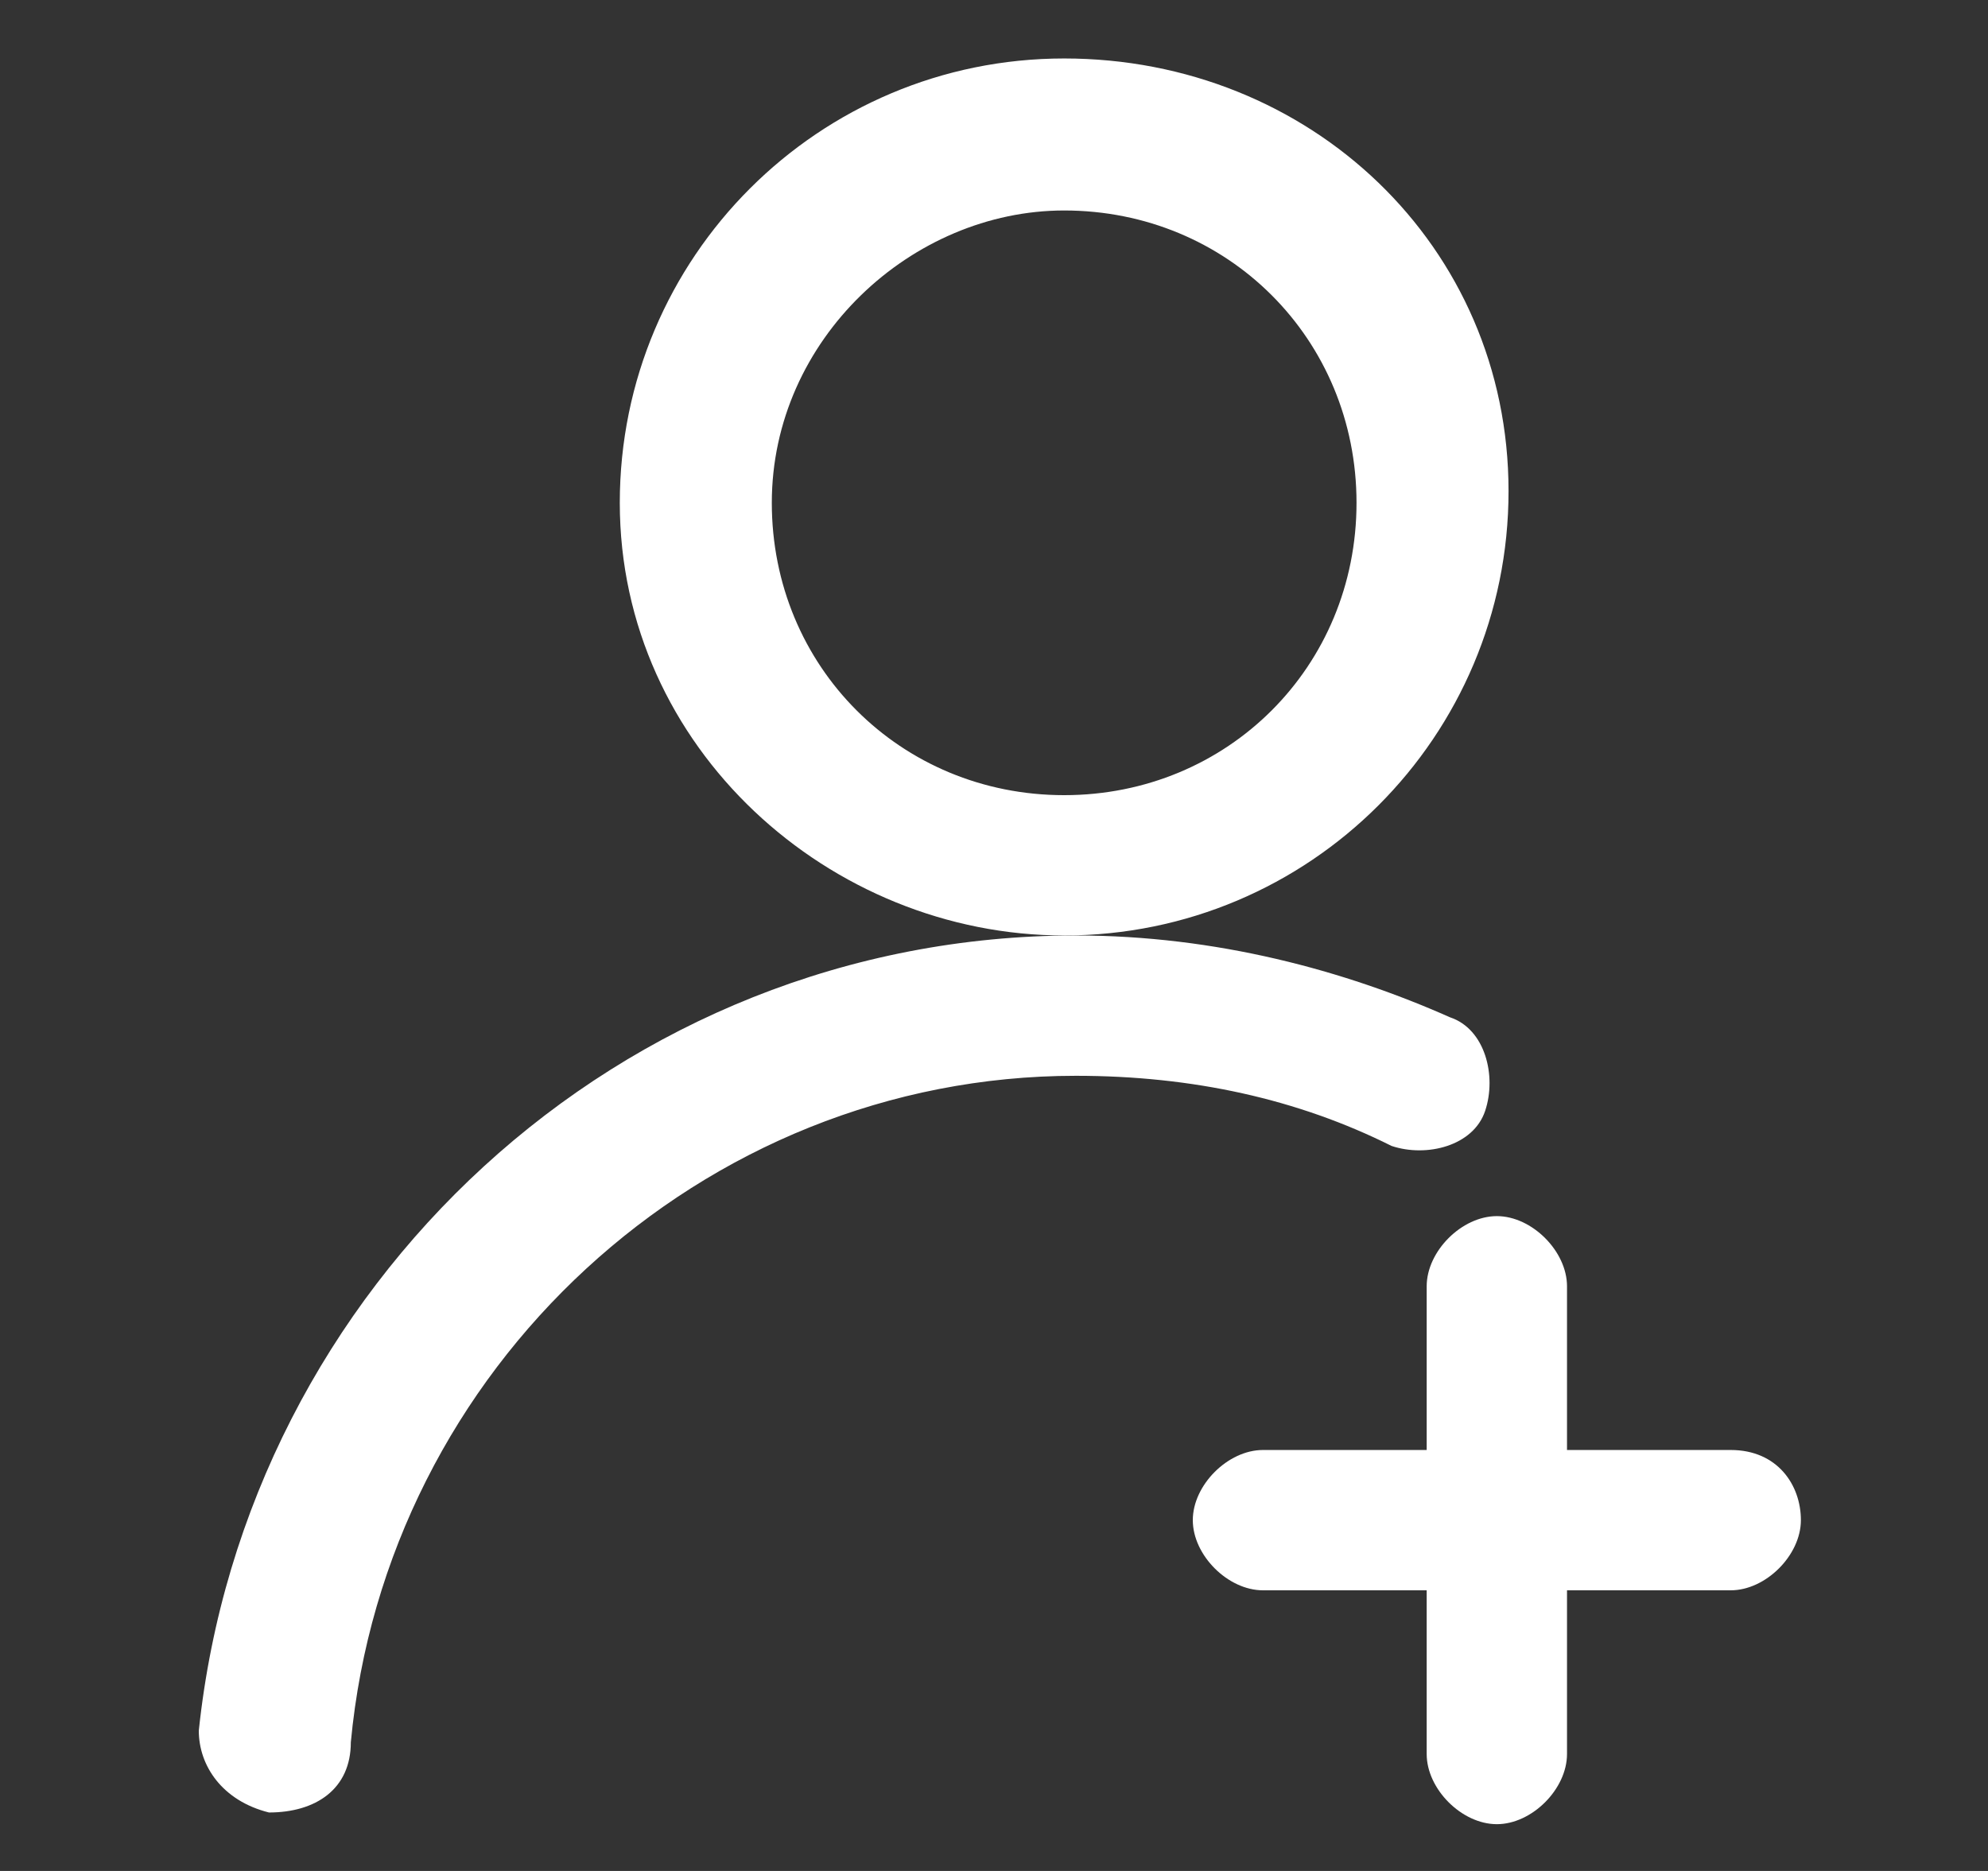
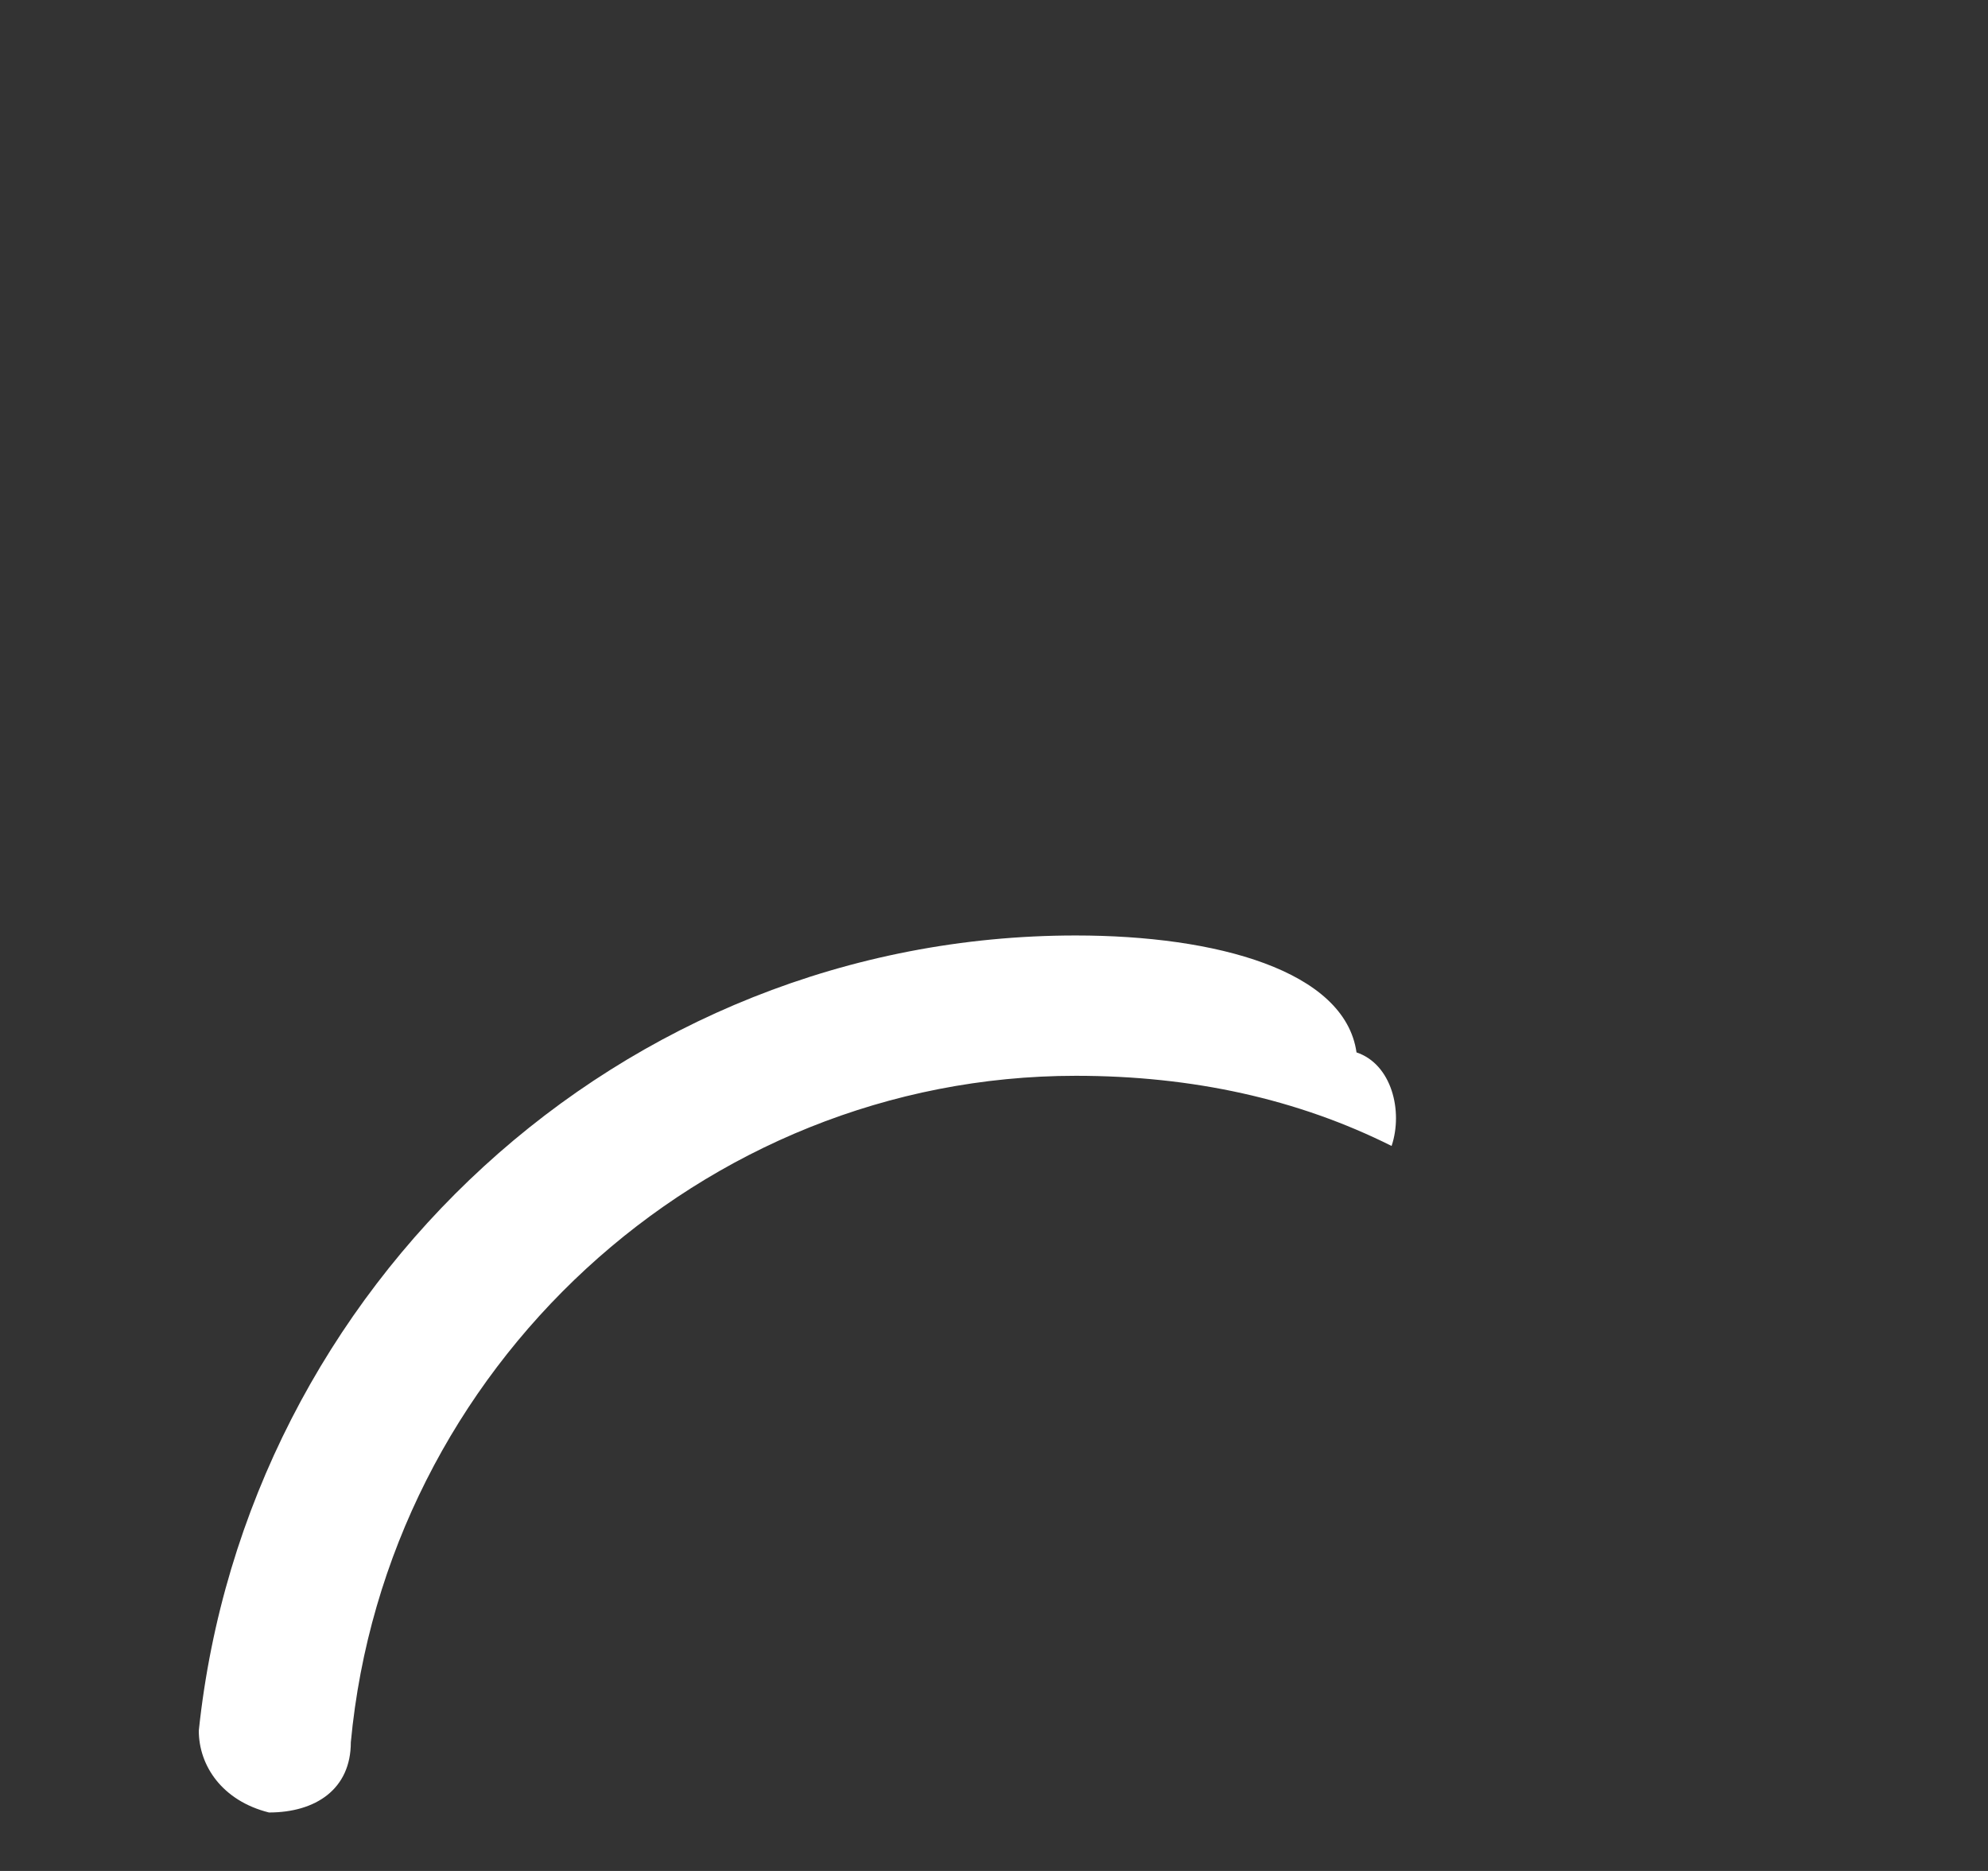
<svg xmlns="http://www.w3.org/2000/svg" version="1.1" id="图层_1" x="0px" y="0px" width="17px" height="16px" viewBox="0 0 17 16" style="enable-background:new 0 0 17 16;" xml:space="preserve">
  <rect x="0" y="0" width="17" height="16" fill="#333333" stroke="none" />
  <style type="text/css">
	.st0{fill-rule:evenodd;clip-rule:evenodd;fill:#FFFFFF;}
</style>
  <g id="Line-Blue">
-     <path class="st0" d="M3,14.9c0.3-3.2,3-5.7,6.2-5.7c1,0,1.9,0.2,2.7,0.6c0.3,0.1,0.7,0,0.8-0.3c0.1-0.3,0-0.7-0.3-0.8   C11.5,8.3,10.4,8,9.2,8c-3.9,0-7.1,3-7.5,6.8c0,0.3,0.2,0.6,0.6,0.7C2.7,15.5,3,15.3,3,14.9z" />
-     <path class="st0" d="M9.1,0.5c-2.1,0-3.8,1.7-3.8,3.8S7.1,8,9.1,8c2.1,0,3.8-1.7,3.8-3.8S11.2,0.5,9.1,0.5z M9.1,1.8   c1.4,0,2.5,1.1,2.5,2.5s-1.1,2.5-2.5,2.5c-1.4,0-2.5-1.1-2.5-2.5S7.8,1.8,9.1,1.8z" />
+     <path class="st0" d="M3,14.9c0.3-3.2,3-5.7,6.2-5.7c1,0,1.9,0.2,2.7,0.6c0.1-0.3,0-0.7-0.3-0.8   C11.5,8.3,10.4,8,9.2,8c-3.9,0-7.1,3-7.5,6.8c0,0.3,0.2,0.6,0.6,0.7C2.7,15.5,3,15.3,3,14.9z" />
  </g>
-   <path class="st0" d="M14.8,12.4h-1.4V11c0-0.3-0.3-0.6-0.6-0.6c-0.3,0-0.6,0.3-0.6,0.6v1.4h-1.4c-0.3,0-0.6,0.3-0.6,0.6  c0,0.3,0.3,0.6,0.6,0.6h1.4V15c0,0.3,0.3,0.6,0.6,0.6c0.3,0,0.6-0.3,0.6-0.6v-1.4h1.4c0.3,0,0.6-0.3,0.6-0.6  C15.4,12.7,15.2,12.4,14.8,12.4z" />
</svg>